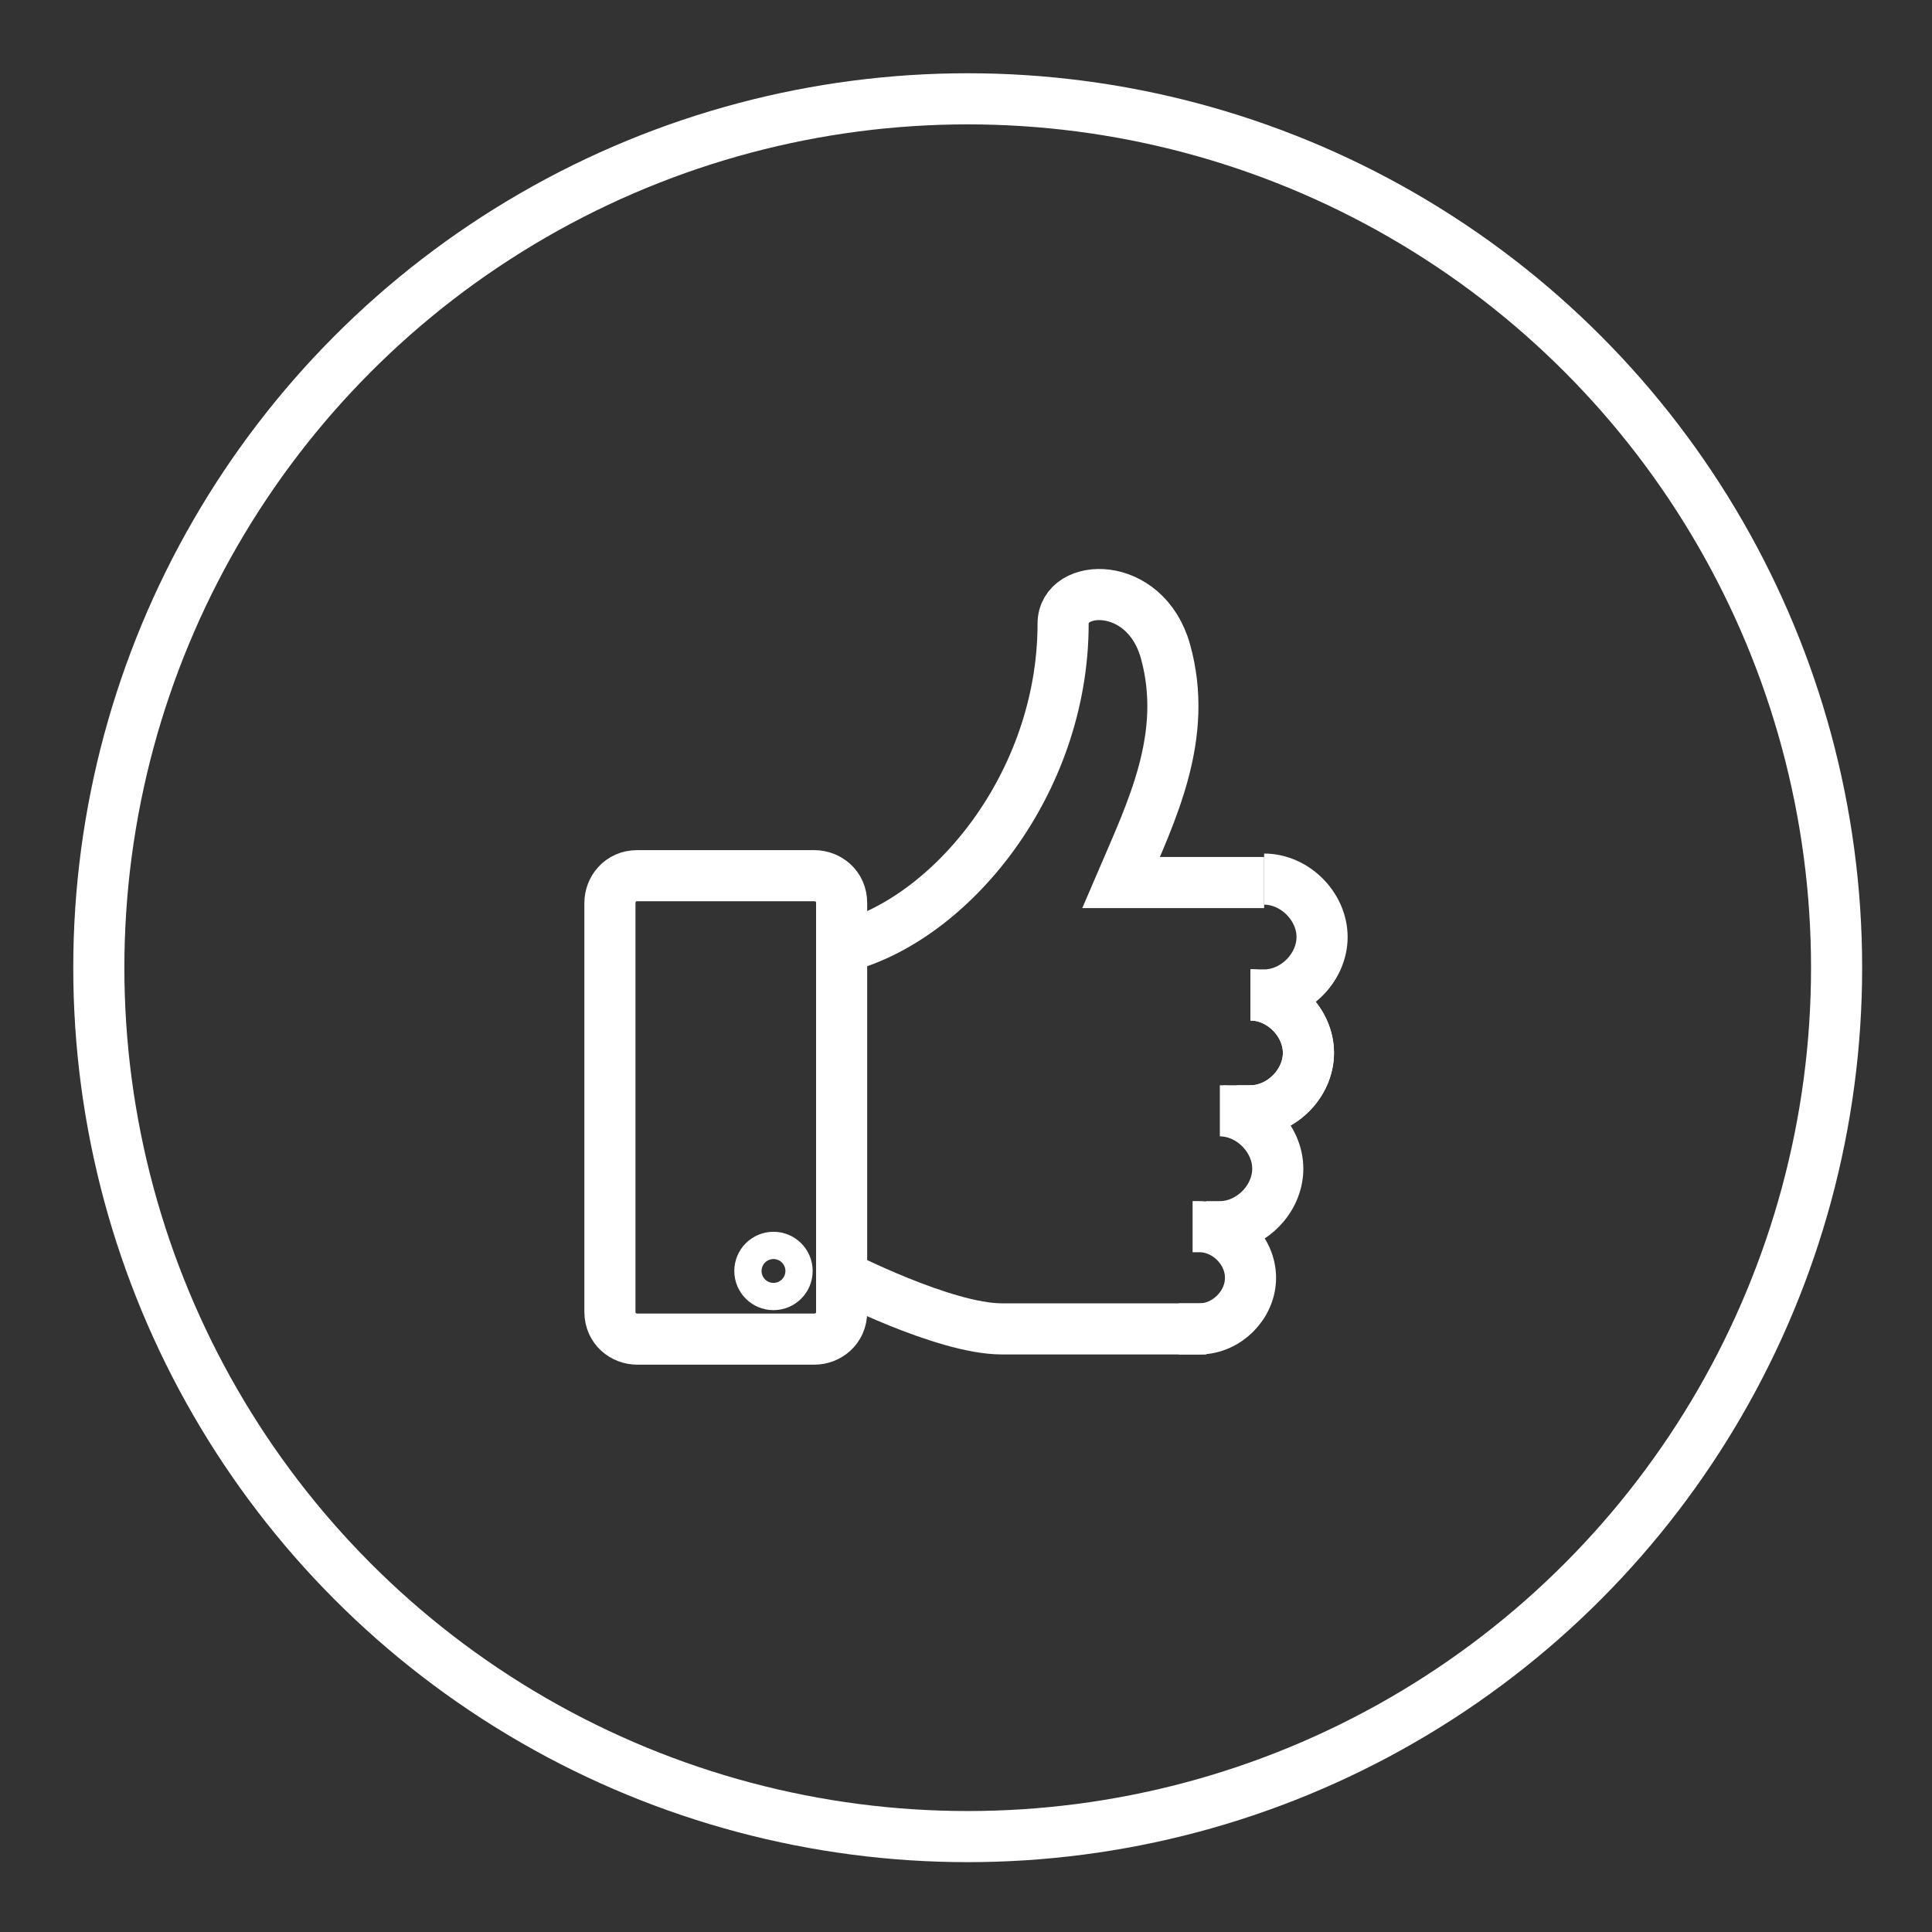
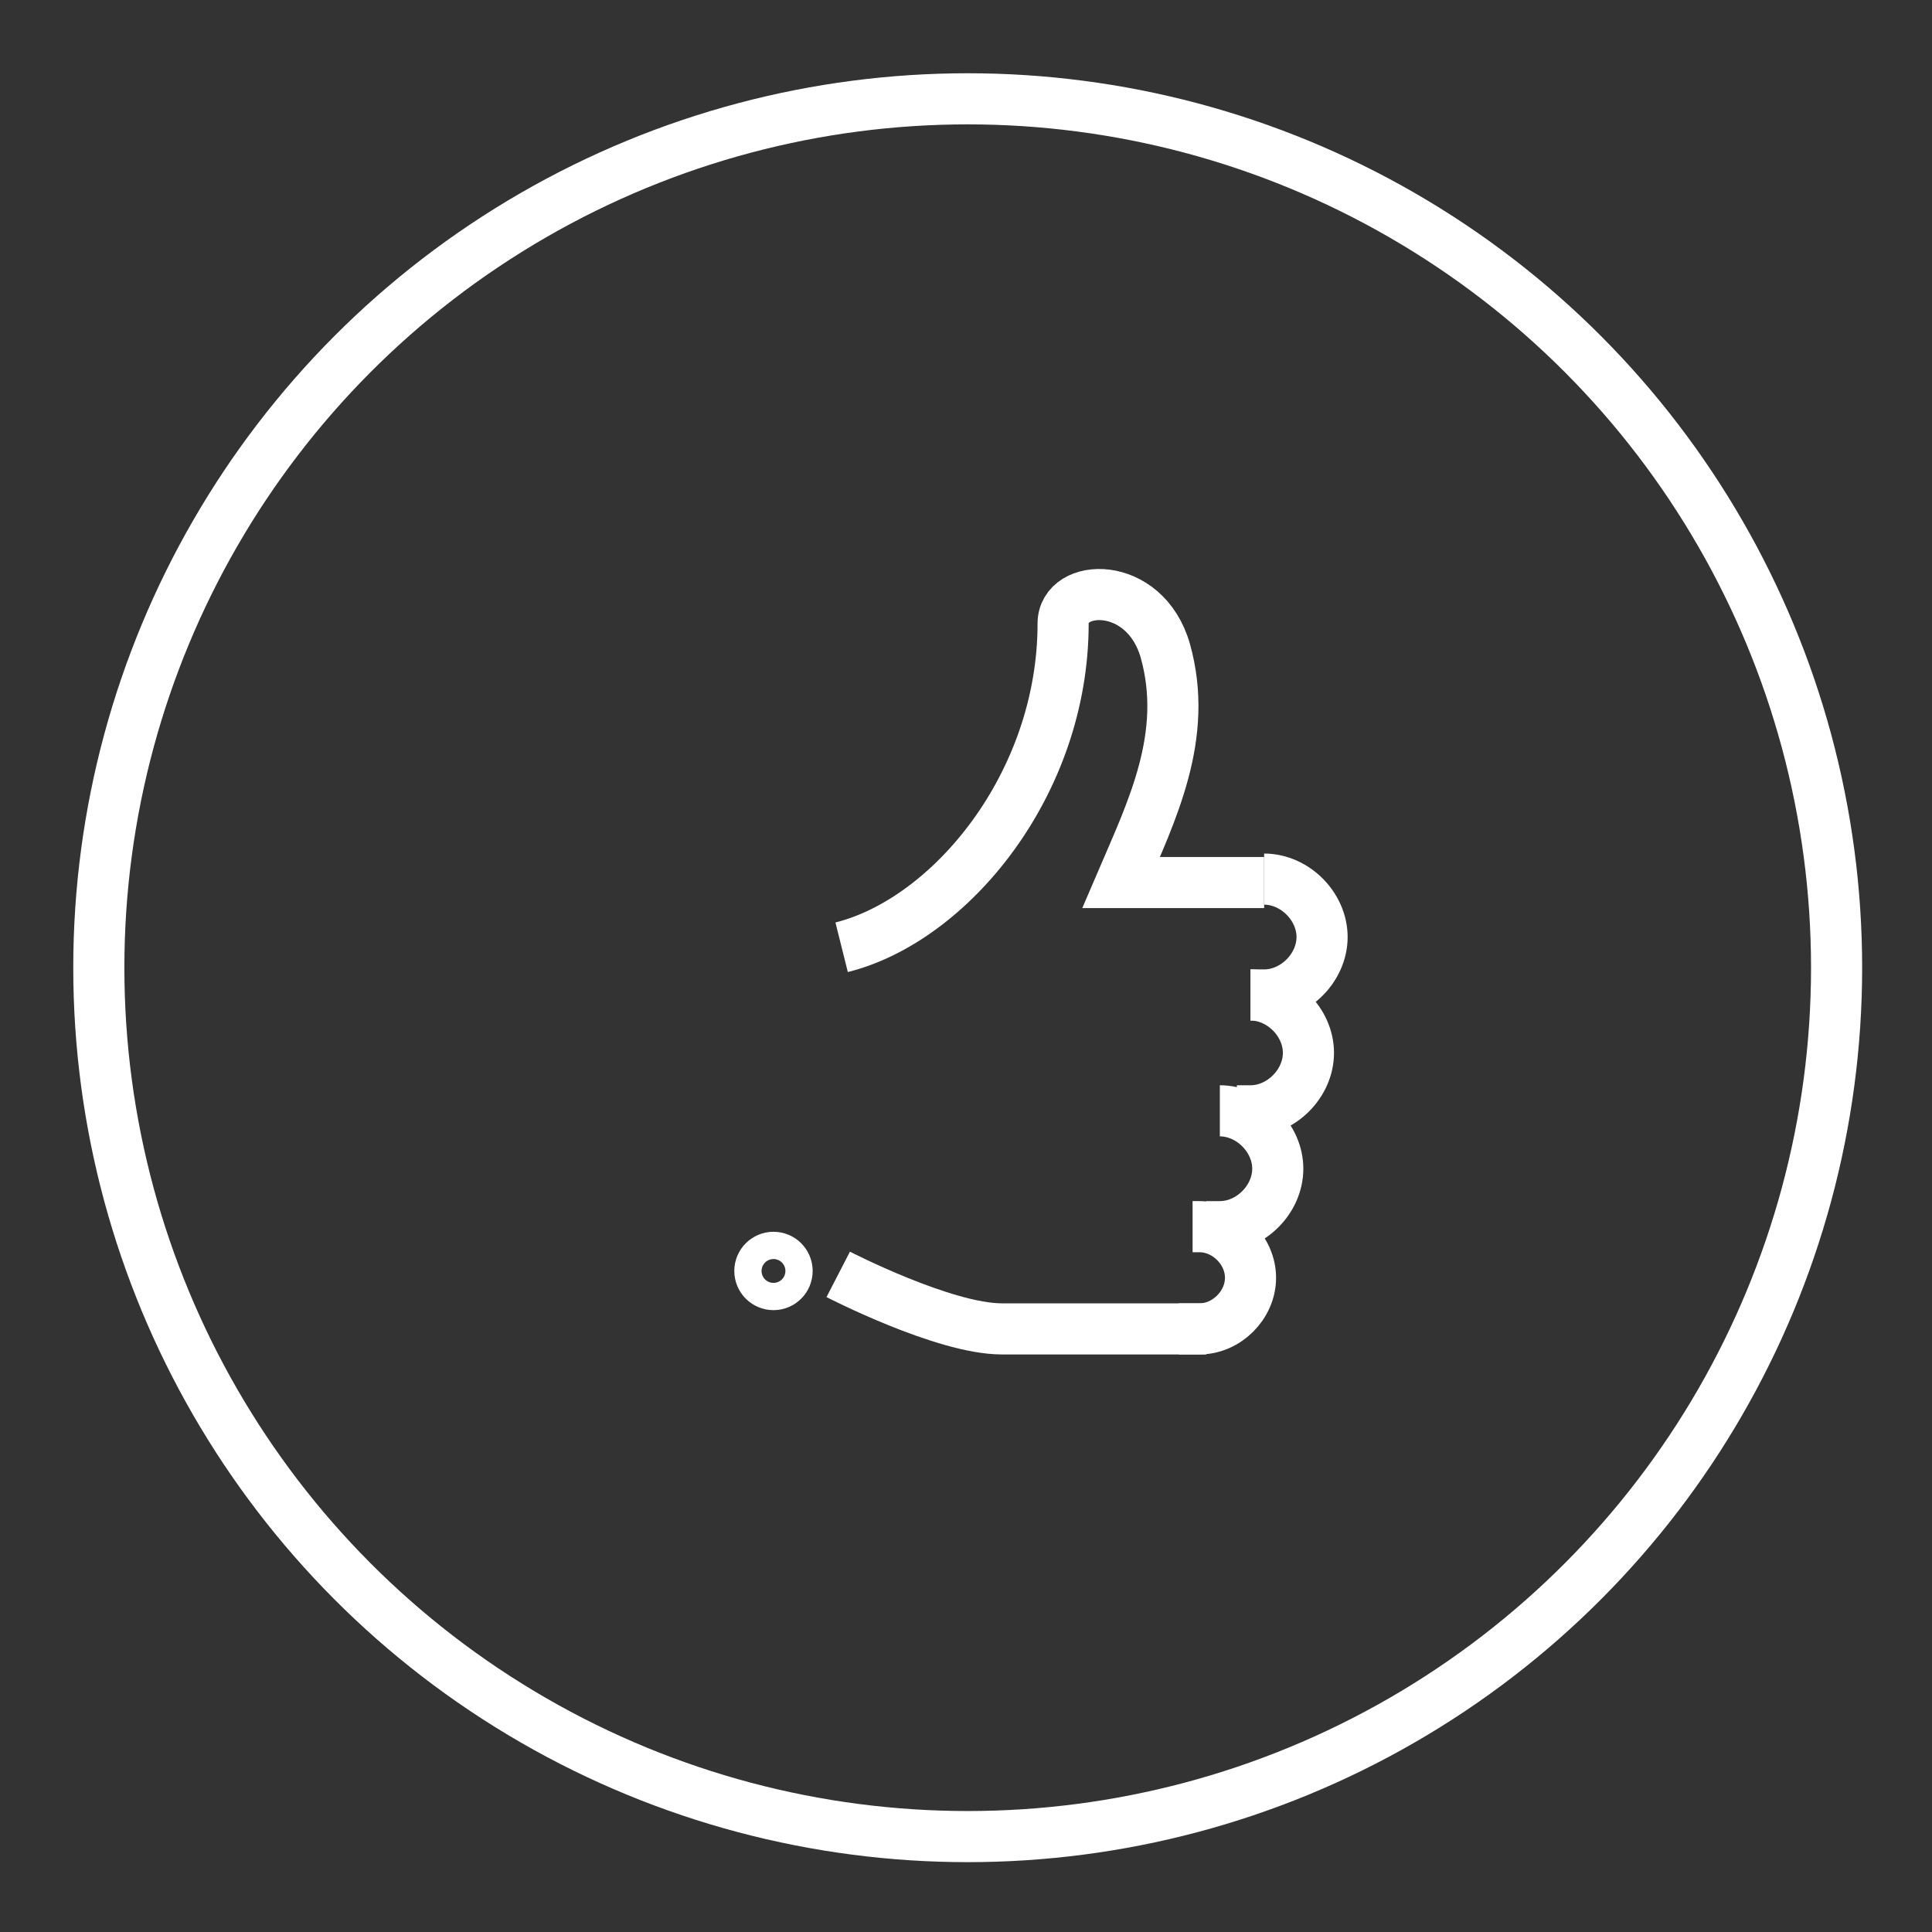
<svg xmlns="http://www.w3.org/2000/svg" version="1.1" id="Ebene_1" x="0px" y="0px" viewBox="0 0 56.7 56.7" style="enable-background:new 0 0 56.7 56.7;" xml:space="preserve">
  <rect x="0" y="0" width="56.7" height="56.7" fill="#333333" stroke="none" />
  <style type="text/css">
	.st0{fill:none;stroke:#FFFFFF;stroke-width:1.5;stroke-miterlimit:10;}
</style>
  <g>
    <circle class="st0" cx="28.4" cy="28.4" r="25.5" />
    <g>
-       <line class="st0" x1="37.8" y1="32.2" x2="37.8" y2="32.2" />
      <path class="st0" d="M24.7,27.8c3.2-0.8,6.5-4.8,6.5-9.5c0-1.2,2.4-1.3,3,0.8c0.7,2.5-0.4,4.7-1.3,6.8h4.2" />
      <path class="st0" d="M37.1,25.8c0.9,0,1.7,0.8,1.7,1.7l0,0c0,0.9-0.8,1.7-1.7,1.7h-0.4" />
      <path class="st0" d="M36.7,29.2c0.9,0,1.7,0.8,1.7,1.7l0,0c0,0.9-0.8,1.7-1.7,1.7h-0.4" />
      <path class="st0" d="M35.8,32.6c0.9,0,1.7,0.8,1.7,1.7l0,0c0,0.9-0.8,1.7-1.7,1.7h-0.4" />
-       <path class="st0" d="M36.7,29.2c0.9,0,1.7,0.8,1.7,1.7l0,0c0,0.9-0.8,1.7-1.7,1.7h-0.8" />
      <path class="st0" d="M35.4,39h-4.7h-1.3c-1.7,0-4.8-1.6-4.8-1.6" />
      <path class="st0" d="M35,36h0.2c0.8,0,1.5,0.7,1.5,1.5l0,0c0,0.8-0.7,1.5-1.5,1.5h-0.6" />
      <circle class="st0" cx="22.7" cy="37.3" r="0.4" />
-       <path class="st0" d="M23.9,39.3h-5.2c-0.4,0-0.8-0.3-0.8-0.8v-12c0-0.4,0.3-0.8,0.8-0.8h5.2c0.4,0,0.8,0.3,0.8,0.8v12    C24.7,39,24.3,39.3,23.9,39.3z" />
    </g>
  </g>
</svg>